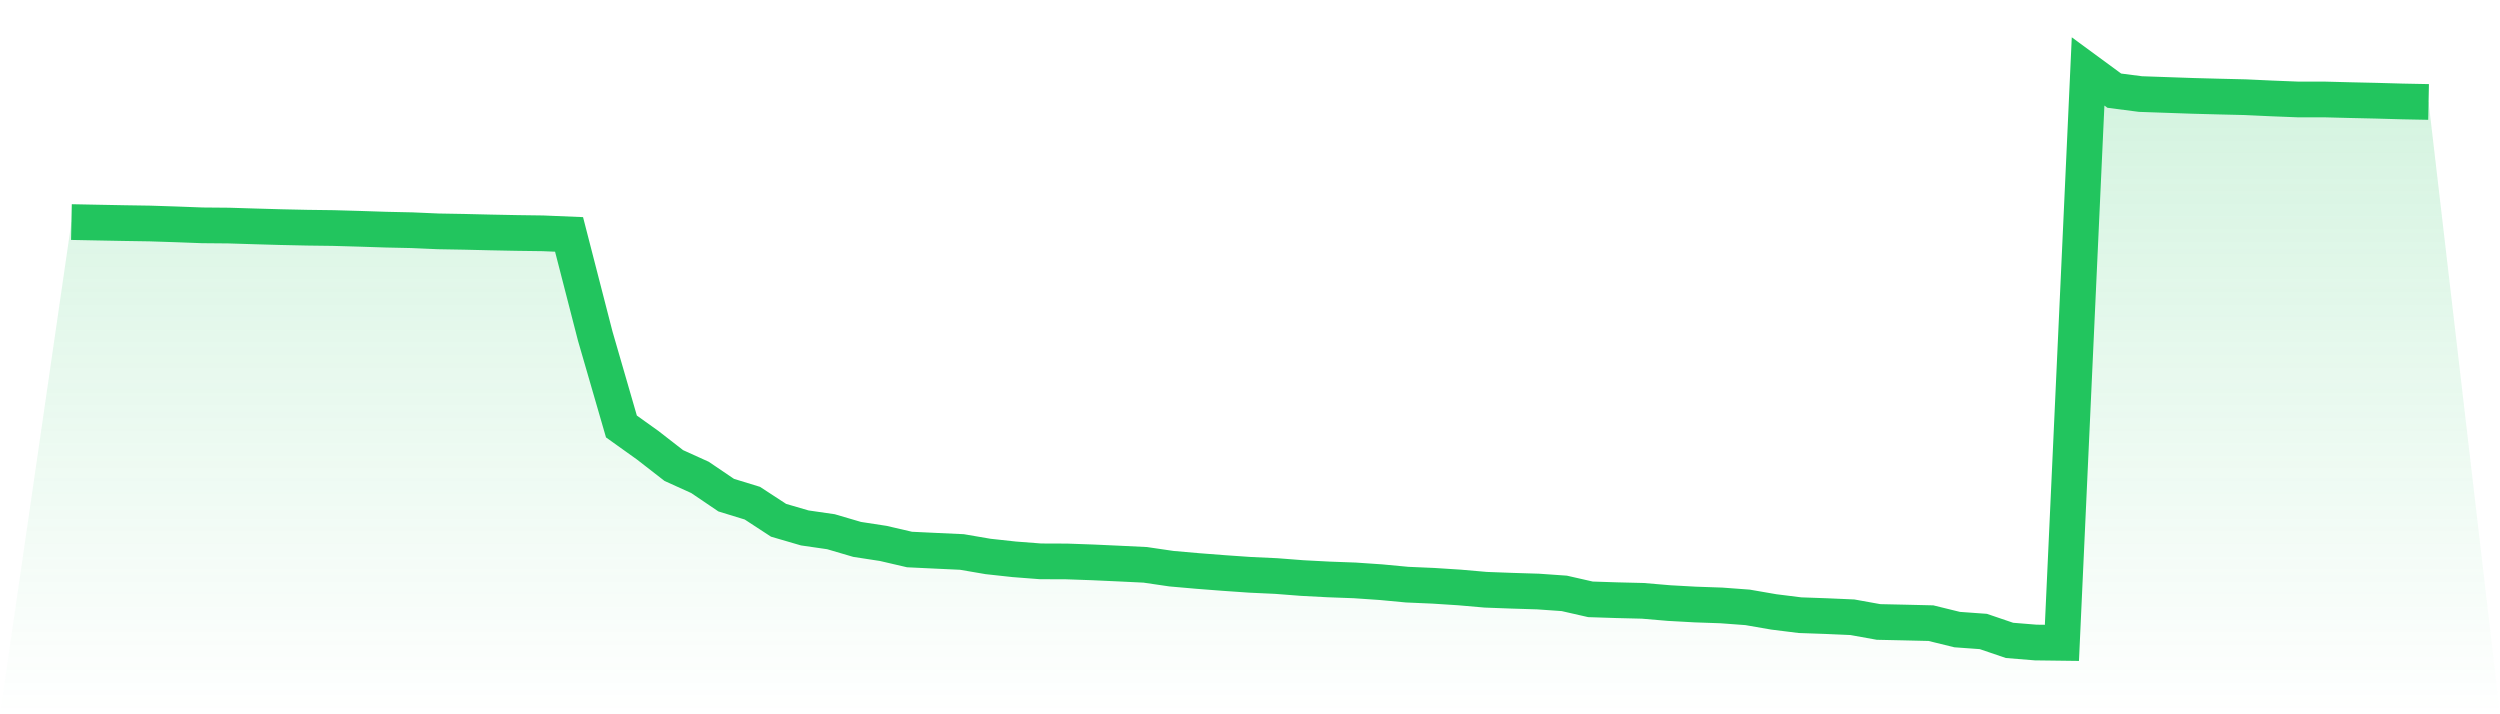
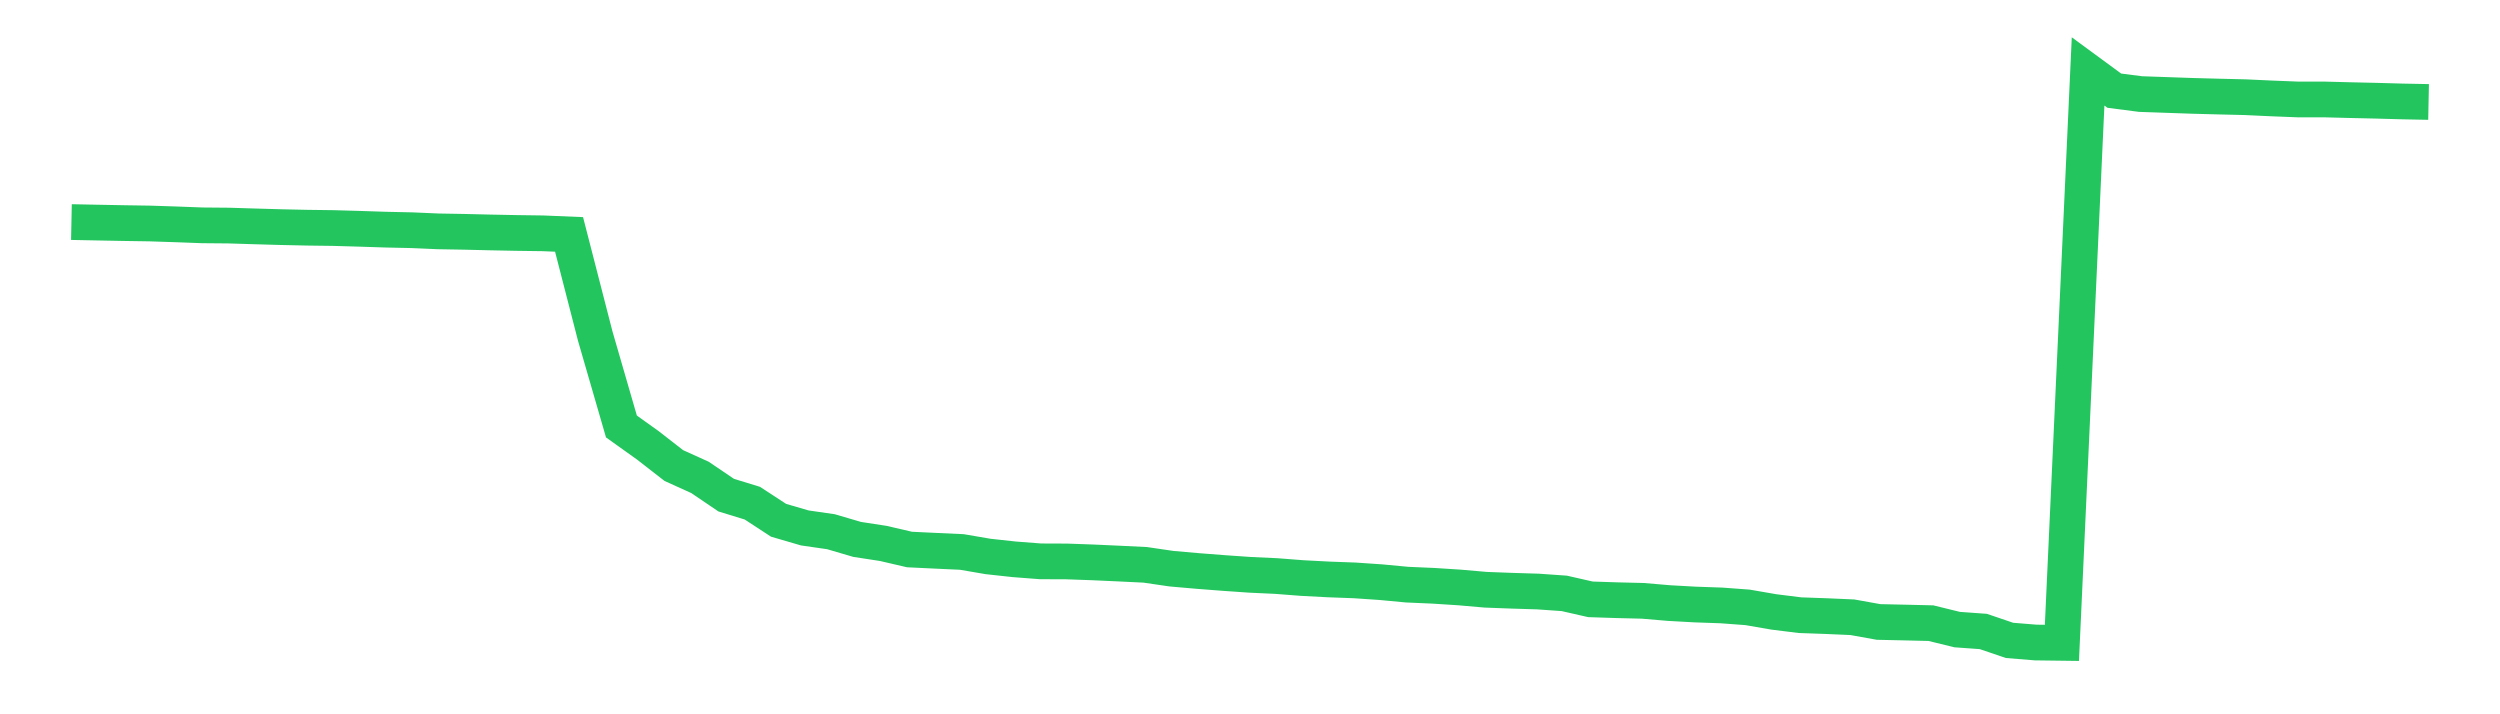
<svg xmlns="http://www.w3.org/2000/svg" viewBox="0 0 140 40">
  <defs>
    <linearGradient id="gradient" x1="0" x2="0" y1="0" y2="1">
      <stop offset="0%" stop-color="#22c55e" stop-opacity="0.2" />
      <stop offset="100%" stop-color="#22c55e" stop-opacity="0" />
    </linearGradient>
  </defs>
-   <path d="M4,12.436 L4,12.436 L5.467,12.465 L6.933,12.493 L8.4,12.516 L9.867,12.564 L11.333,12.619 L12.8,12.632 L14.267,12.677 L15.733,12.719 L17.2,12.751 L18.667,12.77 L20.133,12.812 L21.6,12.86 L23.067,12.892 L24.533,12.956 L26,12.982 L27.467,13.017 L28.933,13.046 L30.4,13.066 L31.867,13.127 L33.333,18.82 L34.8,23.883 L36.267,24.931 L37.733,26.07 L39.2,26.735 L40.667,27.728 L42.133,28.178 L43.6,29.136 L45.067,29.564 L46.533,29.776 L48,30.207 L49.467,30.432 L50.933,30.773 L52.4,30.843 L53.867,30.911 L55.333,31.162 L56.8,31.322 L58.267,31.435 L59.733,31.441 L61.2,31.493 L62.667,31.56 L64.133,31.631 L65.6,31.846 L67.067,31.975 L68.533,32.088 L70,32.19 L71.467,32.258 L72.933,32.371 L74.4,32.448 L75.867,32.502 L77.333,32.602 L78.8,32.74 L80.267,32.804 L81.733,32.898 L83.2,33.026 L84.667,33.081 L86.133,33.126 L87.6,33.229 L89.067,33.563 L90.533,33.611 L92,33.647 L93.467,33.772 L94.933,33.853 L96.4,33.904 L97.867,34.013 L99.333,34.267 L100.8,34.45 L102.267,34.502 L103.733,34.566 L105.2,34.83 L106.667,34.862 L108.133,34.897 L109.6,35.257 L111.067,35.363 L112.533,35.862 L114,35.981 L115.467,36 L116.933,4 L118.4,5.077 L119.867,5.267 L121.333,5.318 L122.8,5.369 L124.267,5.408 L125.733,5.443 L127.2,5.511 L128.667,5.569 L130.133,5.569 L131.6,5.607 L133.067,5.64 L134.533,5.681 L136,5.71 L140,40 L0,40 z" fill="url(#gradient)" />
  <path d="M4,12.436 L4,12.436 L5.467,12.465 L6.933,12.493 L8.4,12.516 L9.867,12.564 L11.333,12.619 L12.8,12.632 L14.267,12.677 L15.733,12.719 L17.2,12.751 L18.667,12.77 L20.133,12.812 L21.6,12.86 L23.067,12.892 L24.533,12.956 L26,12.982 L27.467,13.017 L28.933,13.046 L30.4,13.066 L31.867,13.127 L33.333,18.82 L34.8,23.883 L36.267,24.931 L37.733,26.07 L39.2,26.735 L40.667,27.728 L42.133,28.178 L43.6,29.136 L45.067,29.564 L46.533,29.776 L48,30.207 L49.467,30.432 L50.933,30.773 L52.4,30.843 L53.867,30.911 L55.333,31.162 L56.8,31.322 L58.267,31.435 L59.733,31.441 L61.2,31.493 L62.667,31.56 L64.133,31.631 L65.6,31.846 L67.067,31.975 L68.533,32.088 L70,32.19 L71.467,32.258 L72.933,32.371 L74.4,32.448 L75.867,32.502 L77.333,32.602 L78.8,32.74 L80.267,32.804 L81.733,32.898 L83.2,33.026 L84.667,33.081 L86.133,33.126 L87.6,33.229 L89.067,33.563 L90.533,33.611 L92,33.647 L93.467,33.772 L94.933,33.853 L96.4,33.904 L97.867,34.013 L99.333,34.267 L100.8,34.45 L102.267,34.502 L103.733,34.566 L105.2,34.83 L106.667,34.862 L108.133,34.897 L109.6,35.257 L111.067,35.363 L112.533,35.862 L114,35.981 L115.467,36 L116.933,4 L118.4,5.077 L119.867,5.267 L121.333,5.318 L122.8,5.369 L124.267,5.408 L125.733,5.443 L127.2,5.511 L128.667,5.569 L130.133,5.569 L131.6,5.607 L133.067,5.64 L134.533,5.681 L136,5.71" fill="none" stroke="#22c55e" stroke-width="2" />
</svg>